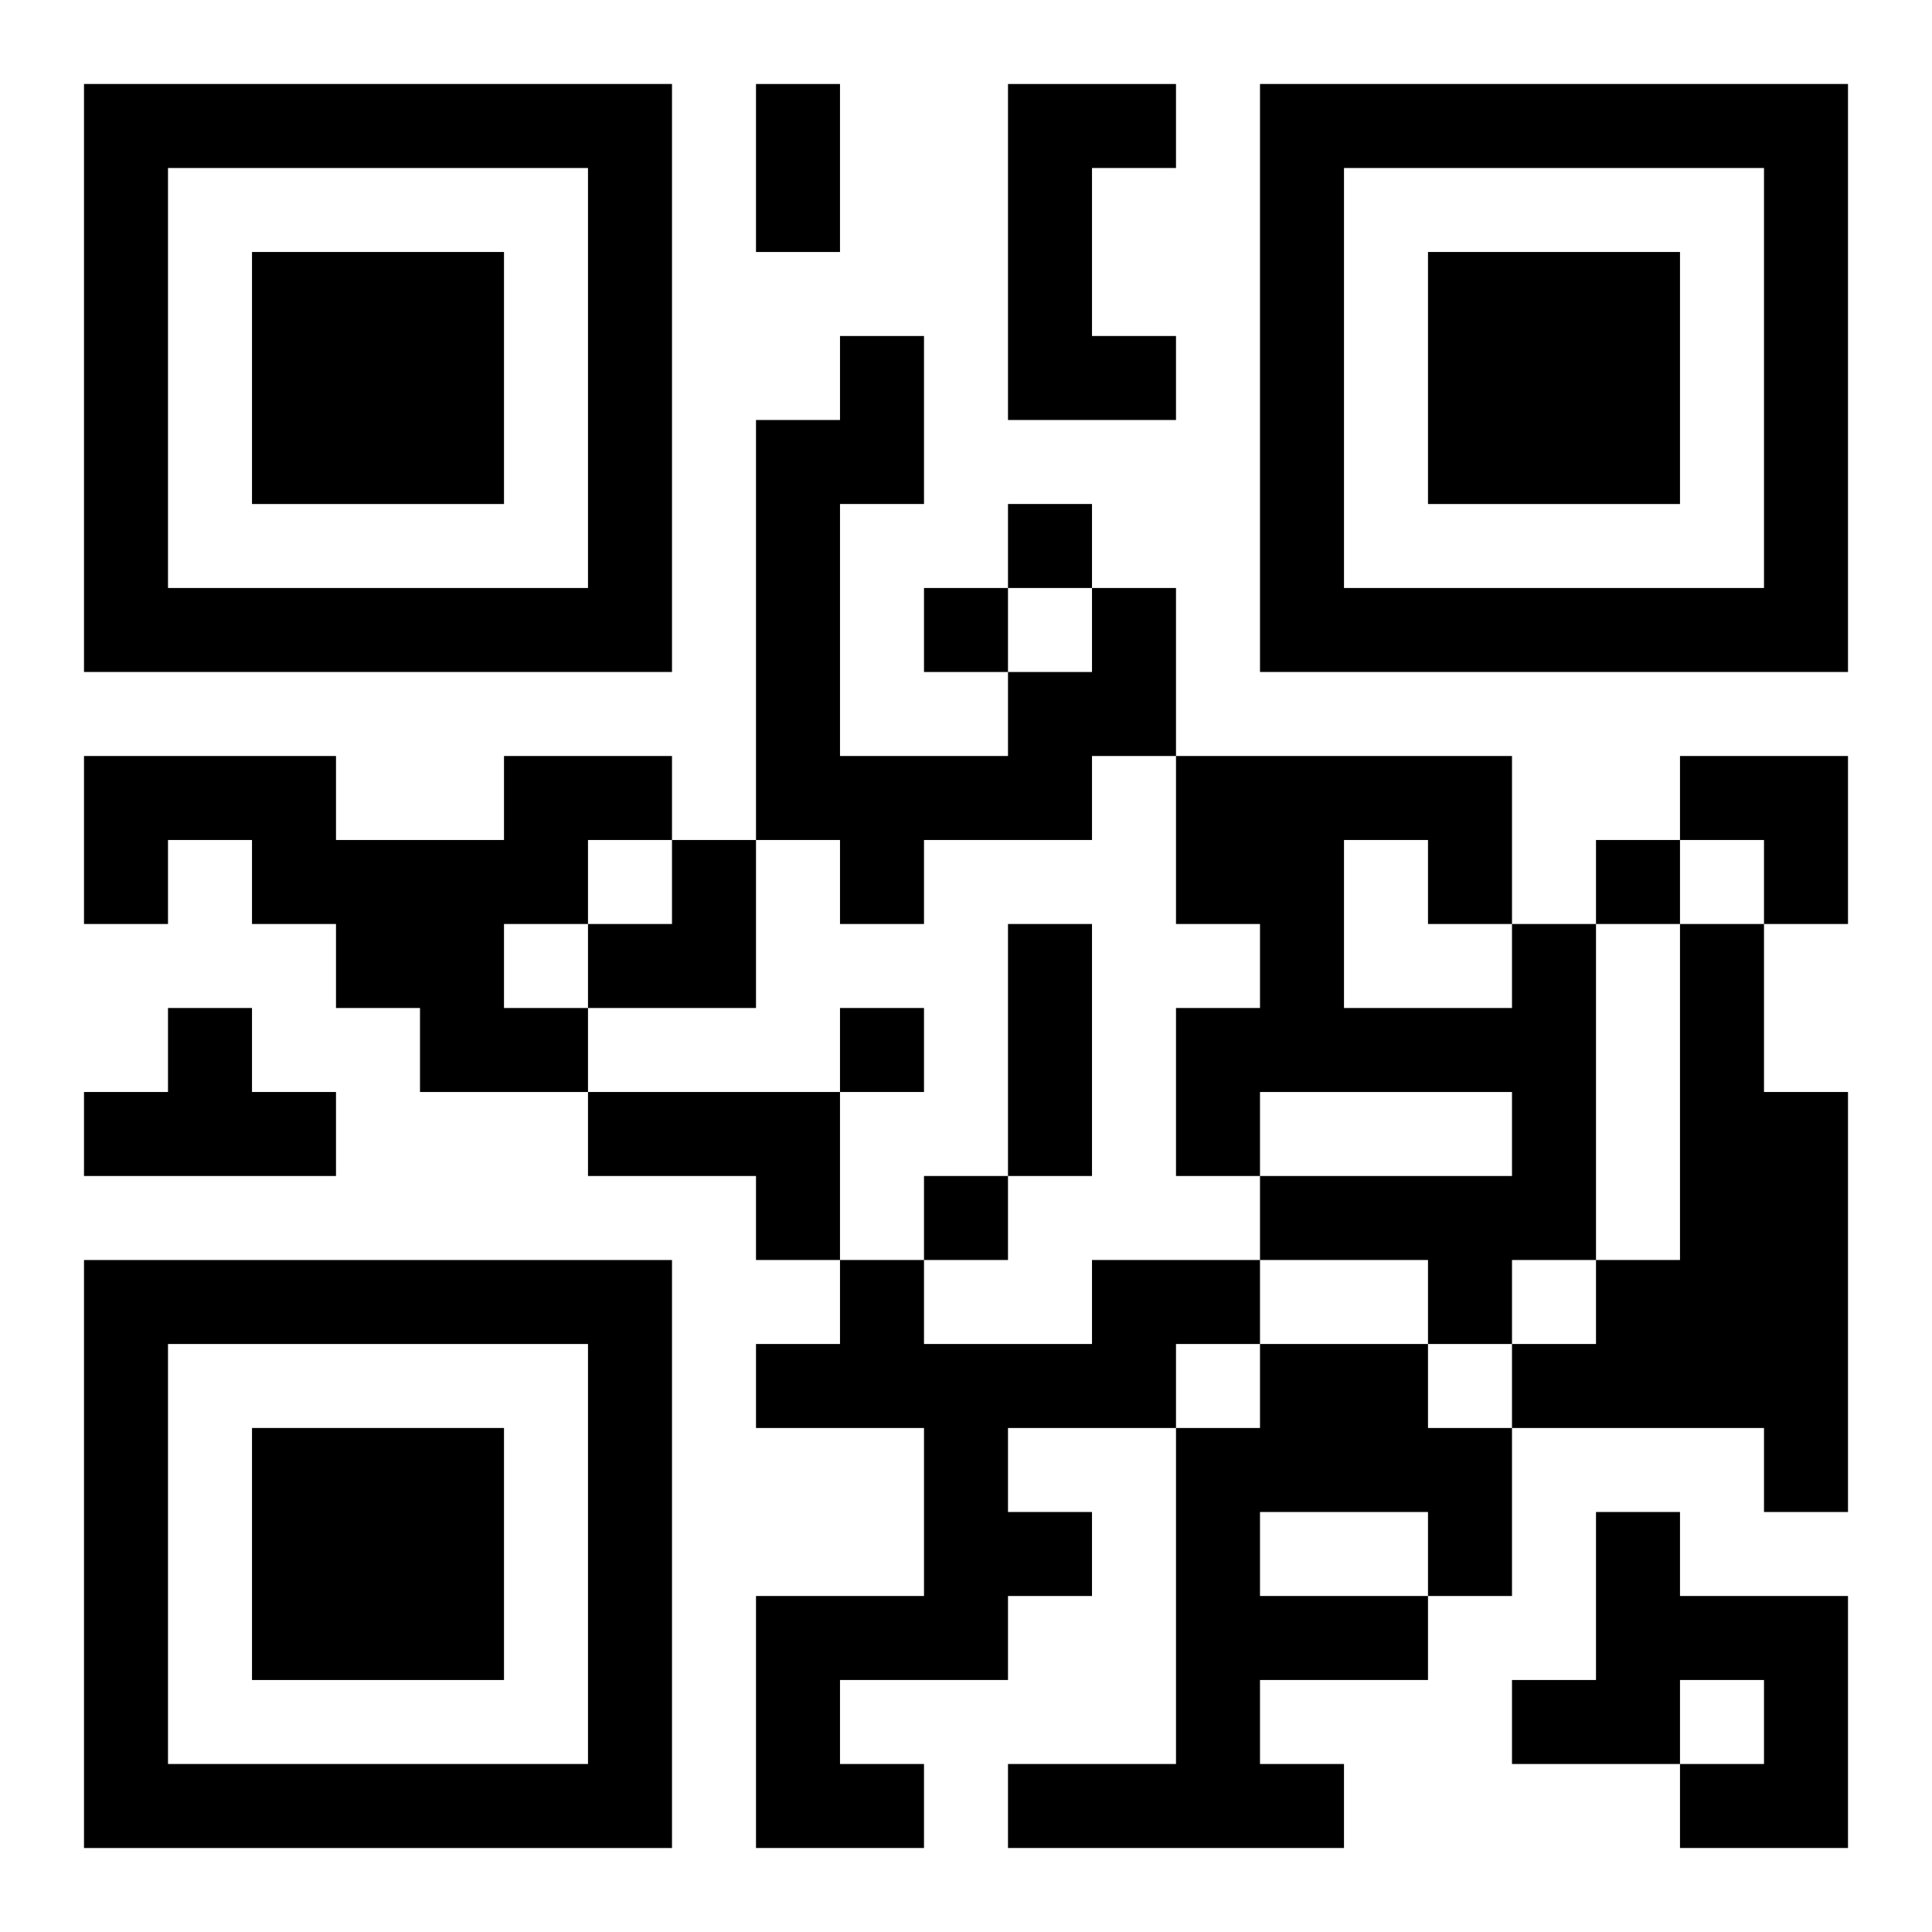
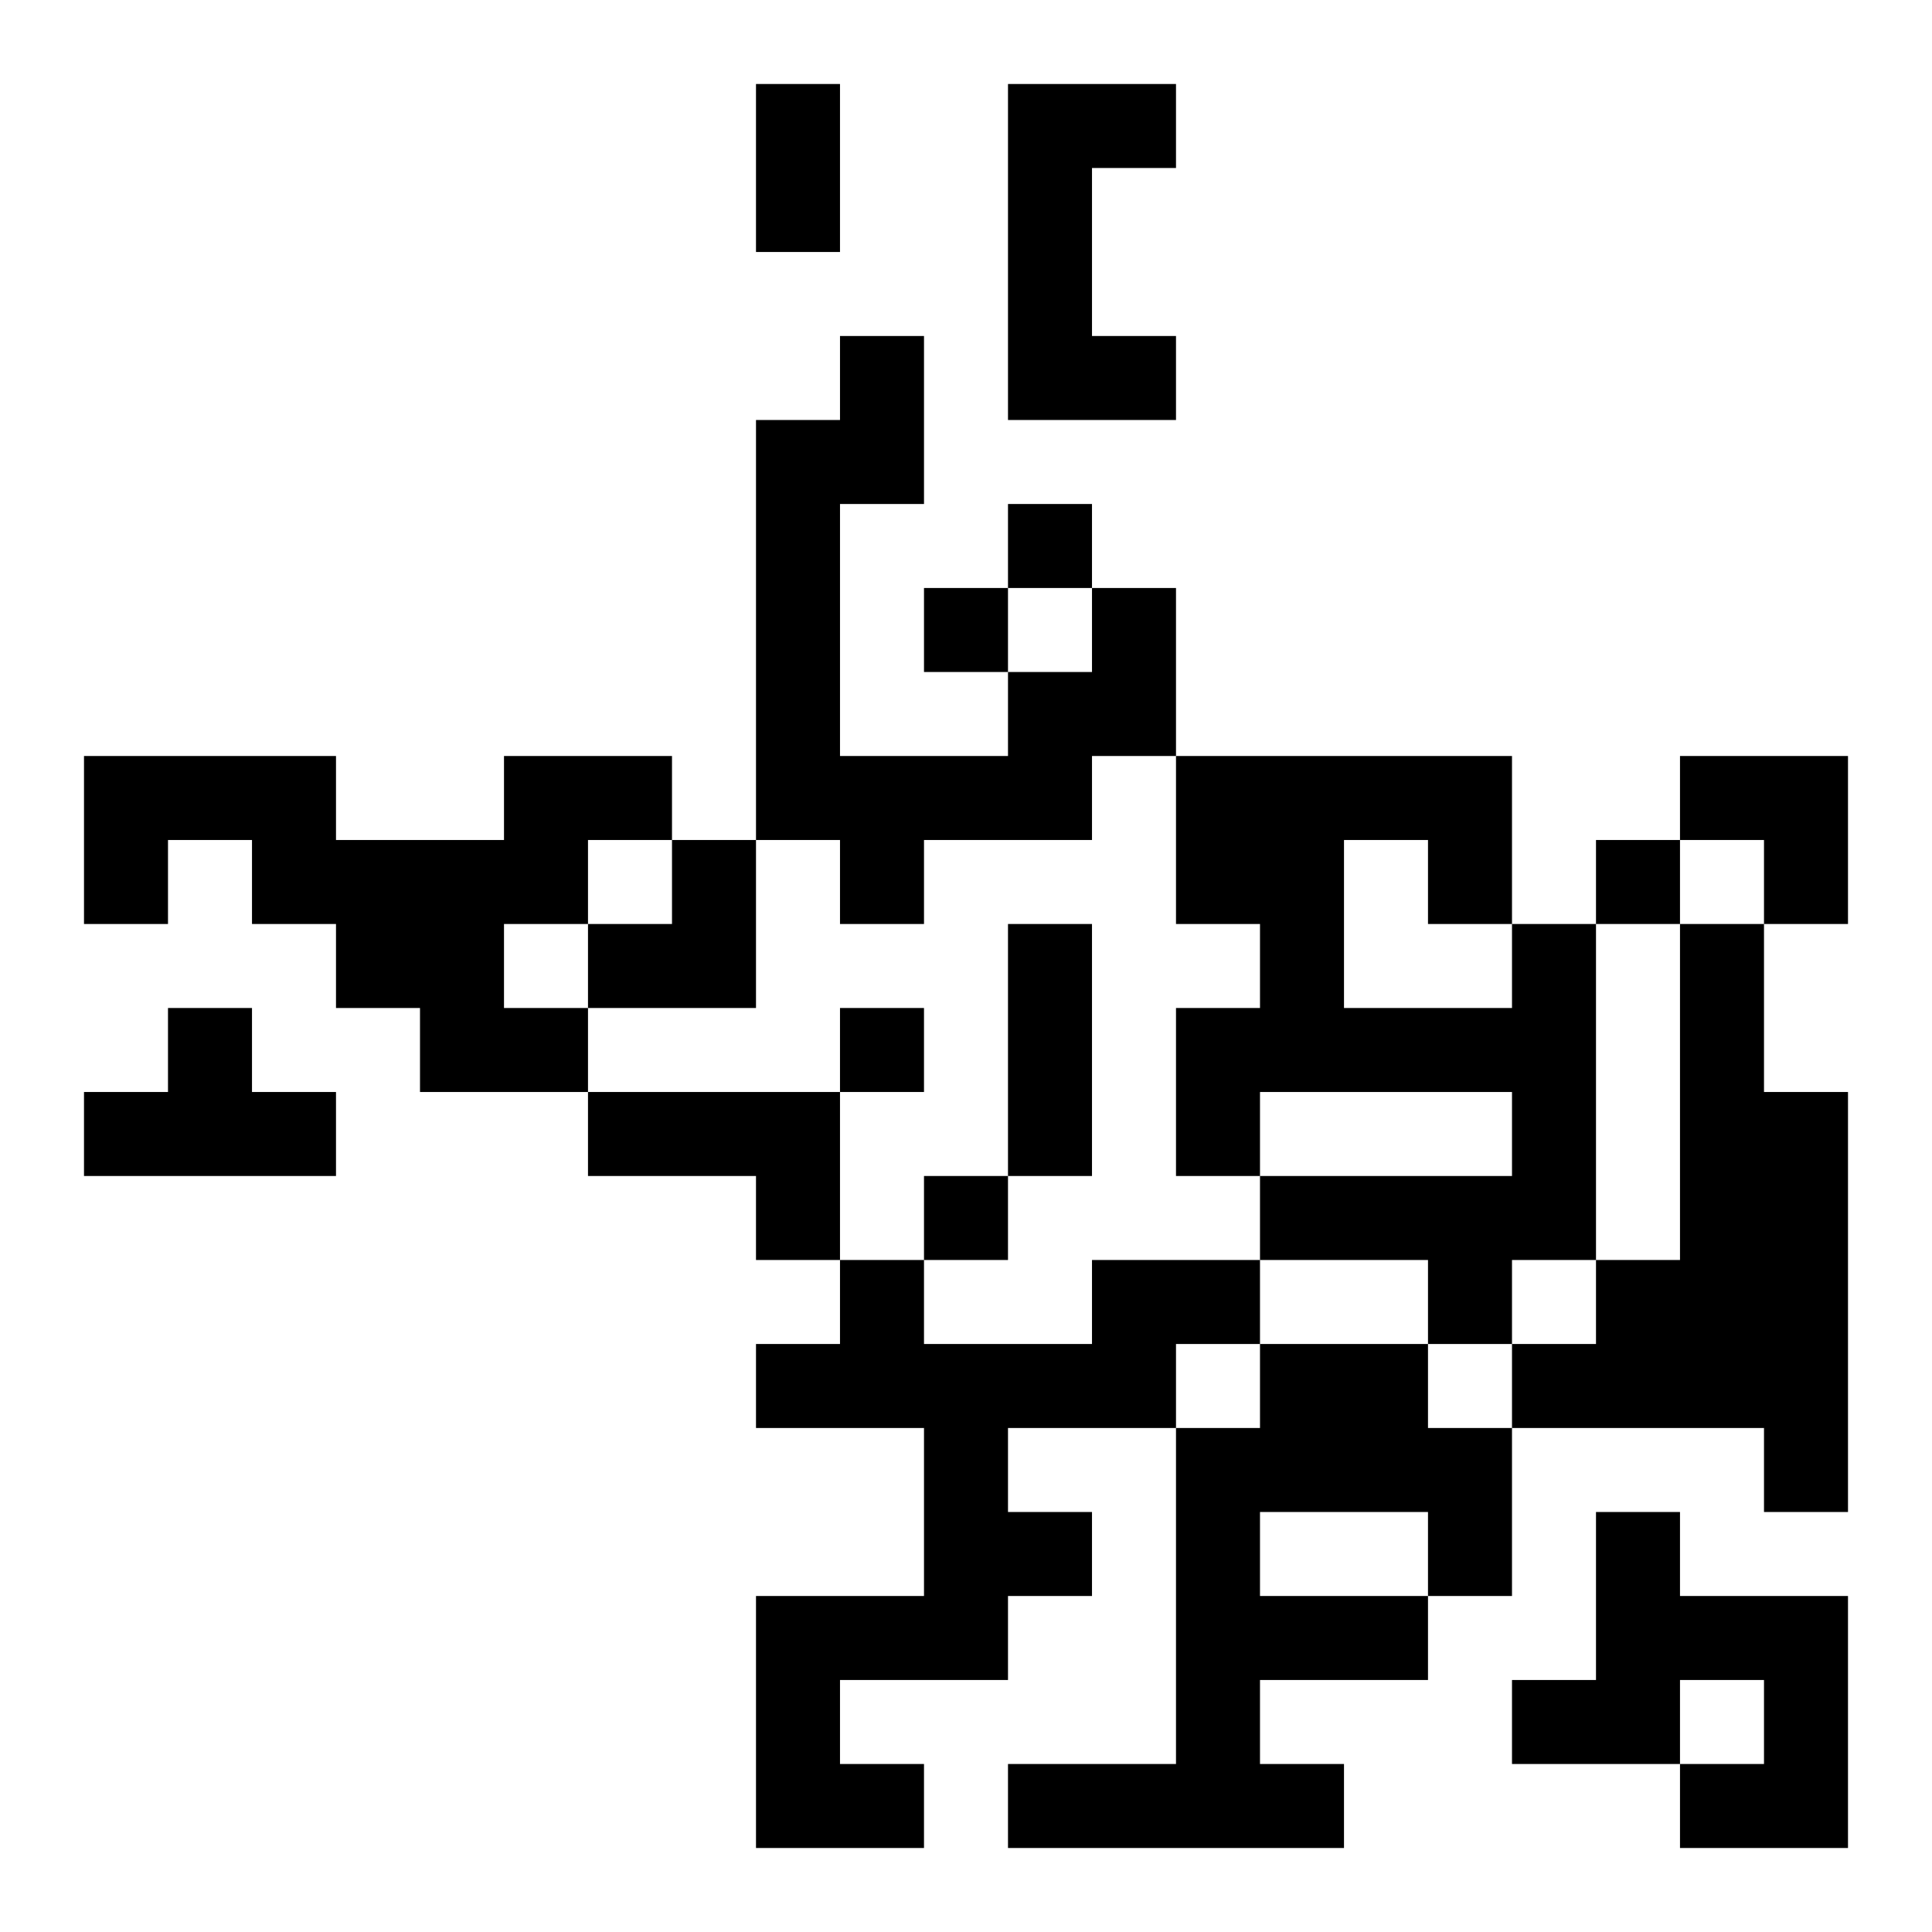
<svg xmlns="http://www.w3.org/2000/svg" xmlns:xlink="http://www.w3.org/1999/xlink" width="250" height="250" baseProfile="full" version="1.1" viewBox="-1 -1 23 23">
  <symbol id="a">
-     <path d="m0 7v7h7v-7h-7zm1 1h5v5h-5v-5zm1 1v3h3v-3h-3z" />
-   </symbol>
+     </symbol>
  <use y="-7" xlink:href="#a" />
  <use y="7" xlink:href="#a" />
  <use x="14" y="-7" xlink:href="#a" />
  <path d="m11 0h2v1h-1v2h1v1h-2v-4m1 6h1v2h-1v1h-2v1h-1v-1h-1v-5h1v-1h1v2h-1v3h2v-1h1v-1m-7 2h2v1h-1v1h-1v1h1v1h-2v-1h-1v-1h-1v-1h-1v1h-1v-2h3v1h2v-1m12 2h1v4h-1v1h-1v-1h-2v-1h3v-1h-3v1h-1v-2h1v-1h-1v-2h4v2m-2-1v2h2v-1h-1v-1h-1m4 1h1v2h1v5h-1v-1h-3v-1h1v-1h1v-4m-18 1h1v1h1v1h-3v-1h1v-1m5 1h3v2h-1v-1h-2v-1m6 2h2v1h-1v1h-2v1h1v1h-1v1h-2v1h1v1h-2v-3h2v-2h-2v-1h1v-1h1v1h2v-1m2 1h2v1h1v2h-1v1h-2v1h1v1h-4v-1h2v-4h1v-1m0 2v1h2v-1h-2m4 0h1v1h2v3h-2v-1h1v-1h-1v1h-2v-1h1v-2m-7-12v1h1v-1h-1m-1 1v1h1v-1h-1m8 3v1h1v-1h-1m-9 2v1h1v-1h-1m1 2v1h1v-1h-1m-2-13h1v2h-1v-2m3 10h1v3h-1v-3m8-2h2v2h-1v-1h-1zm-13 1m1 0h1v2h-2v-1h1z" />
</svg>